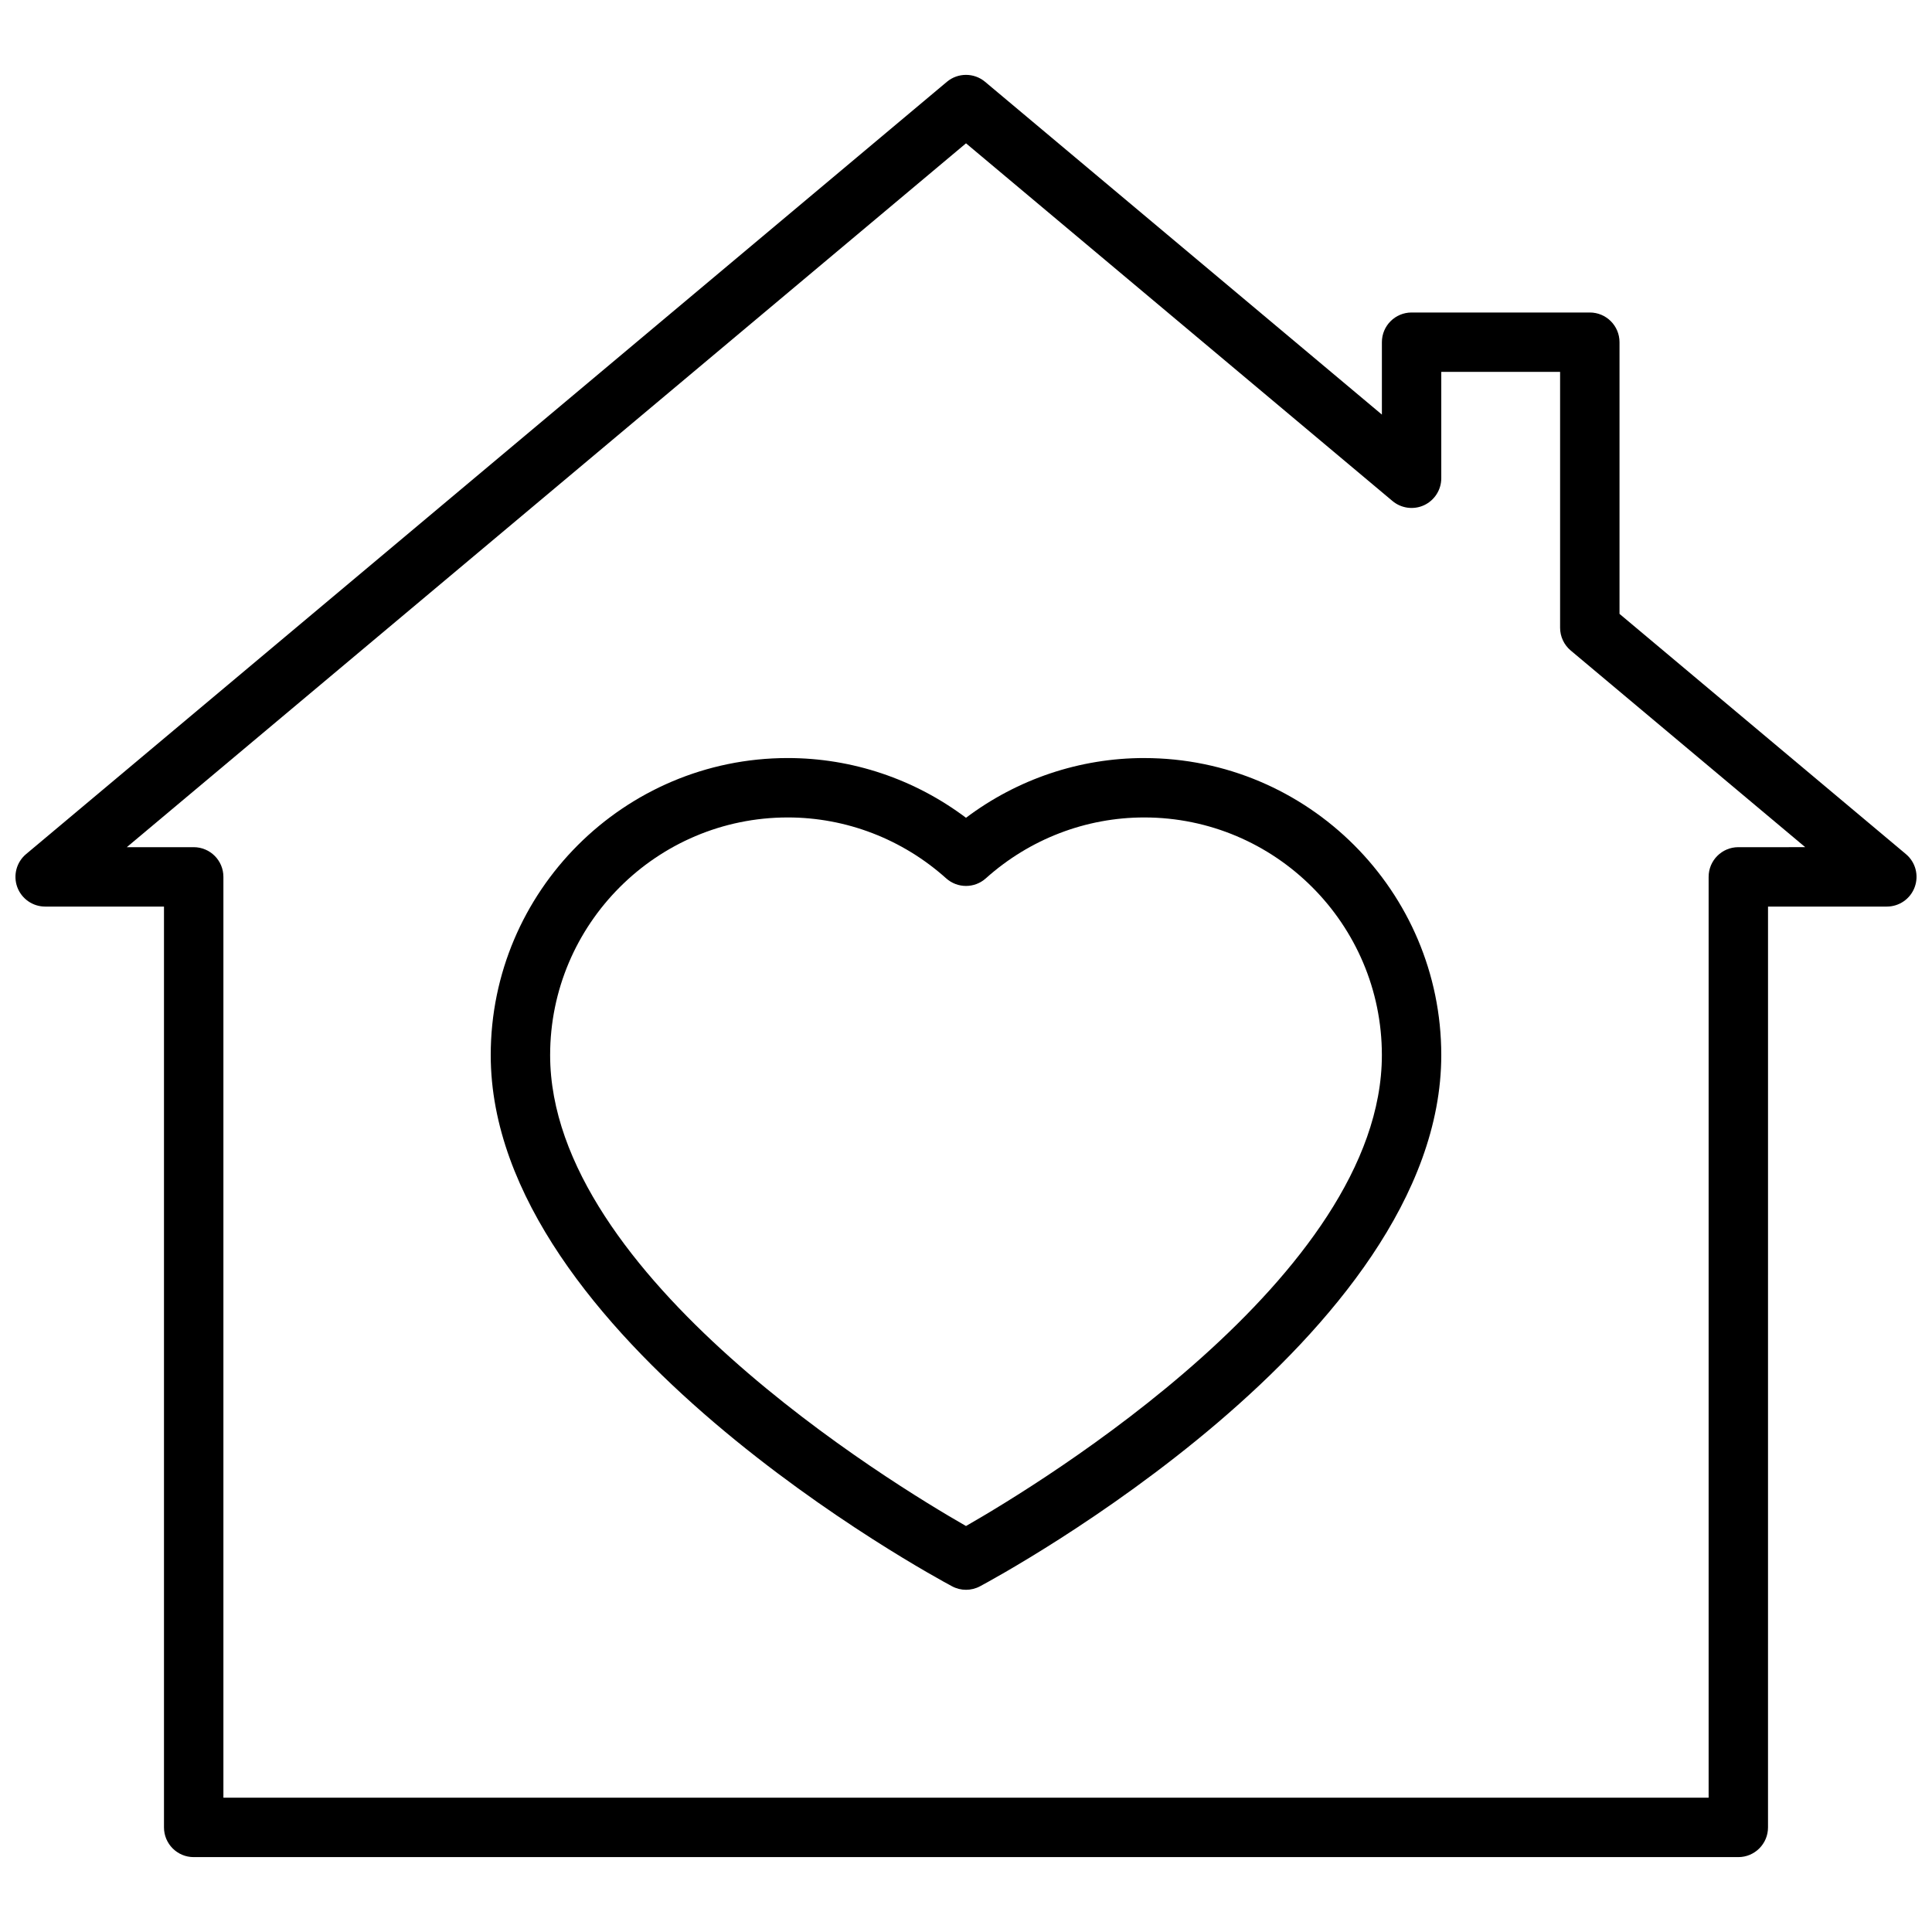
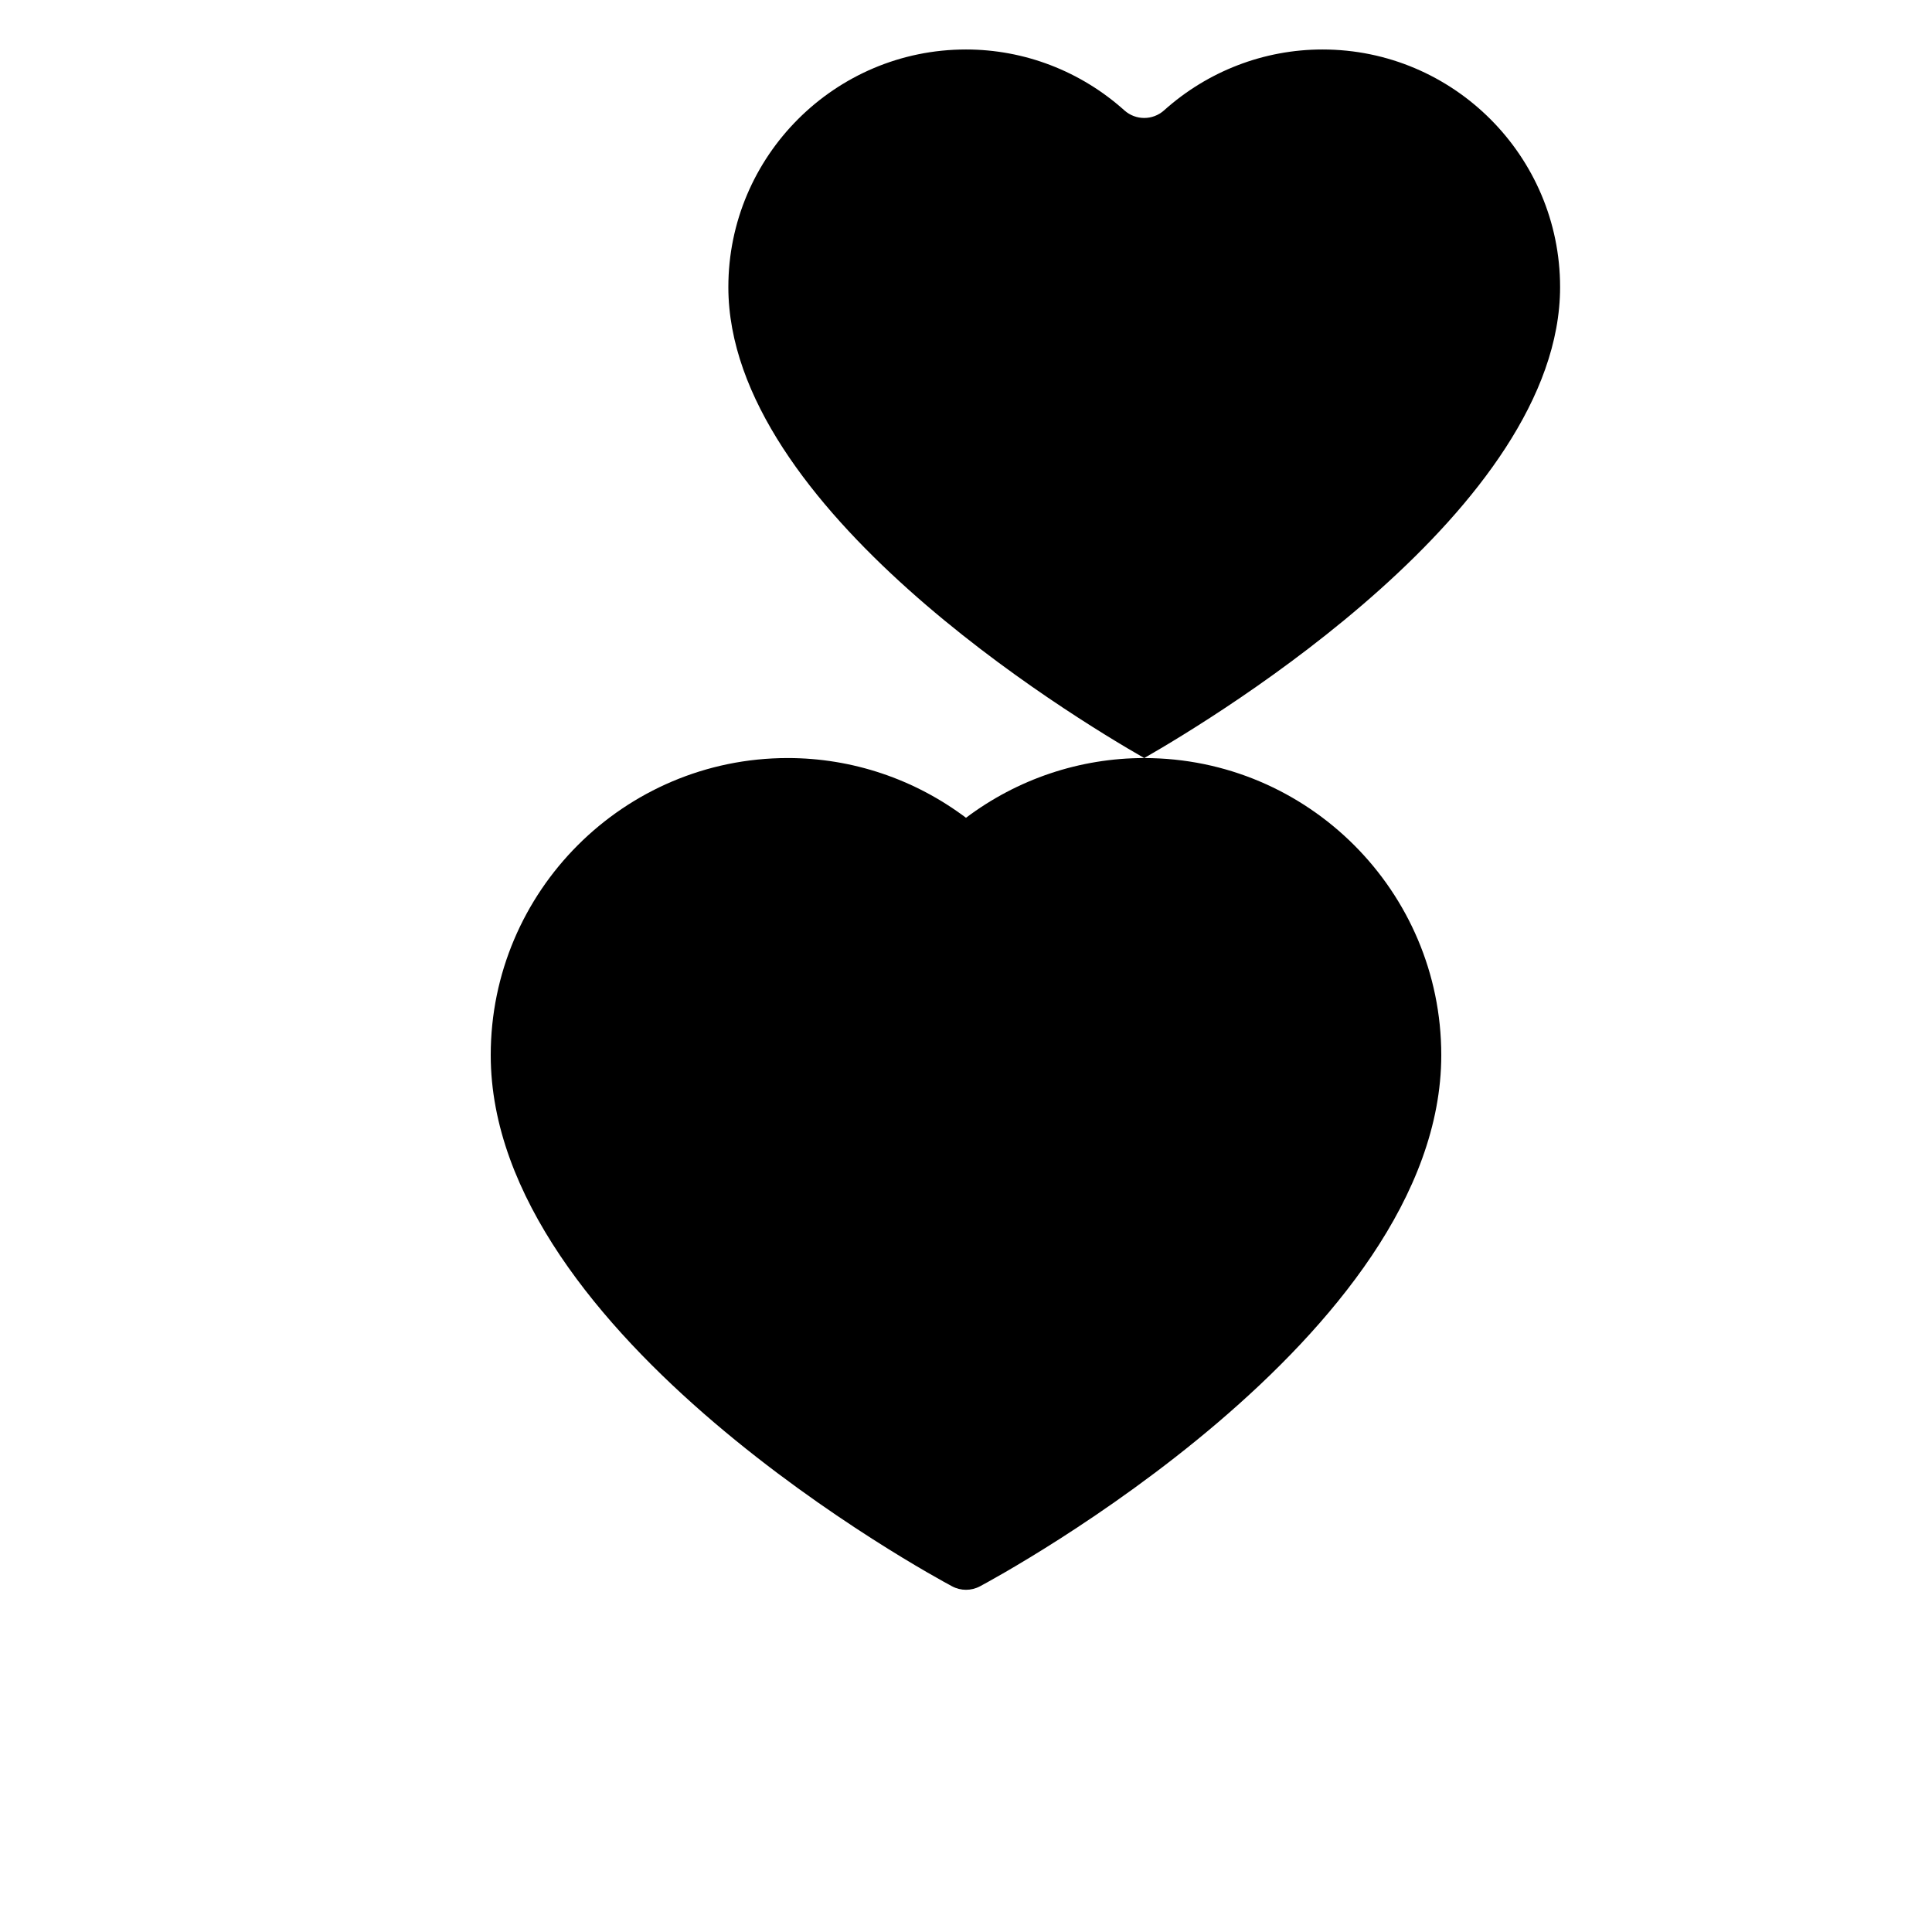
<svg xmlns="http://www.w3.org/2000/svg" width="800px" height="800px" version="1.1" viewBox="144 144 512 512">
  <defs>
    <clipPath id="a">
      <path d="m148.09 163h503.81v474h-503.81z" />
    </clipPath>
  </defs>
-   <path d="m447.23 344.89c-17.09 0-33.621 5.582-47.23 15.832-13.621-10.25-30.145-15.832-47.234-15.832-43.406 0-78.719 35.312-78.719 78.719 0 74.715 117.25 138.11 122.25 140.77 1.164 0.625 2.43 0.934 3.707 0.934 1.273 0 2.543-0.309 3.707-0.93 4.981-2.66 122.24-66.062 122.24-140.77 0-43.414-35.32-78.719-78.719-78.719zm-47.23 203.52c-19.609-11.219-110.21-66.211-110.21-124.8 0-34.723 28.254-62.977 62.977-62.977 15.469 0 30.371 5.731 41.973 16.137 3 2.684 7.519 2.684 10.516 0 11.598-10.402 26.508-16.137 41.977-16.137 34.723 0 62.977 28.254 62.977 62.977 0 58.523-90.598 113.58-110.21 124.8z" />
+   <path d="m447.23 344.89c-17.09 0-33.621 5.582-47.23 15.832-13.621-10.25-30.145-15.832-47.234-15.832-43.406 0-78.719 35.312-78.719 78.719 0 74.715 117.25 138.11 122.25 140.77 1.164 0.625 2.43 0.934 3.707 0.934 1.273 0 2.543-0.309 3.707-0.93 4.981-2.66 122.24-66.062 122.24-140.77 0-43.414-35.32-78.719-78.719-78.719zc-19.609-11.219-110.21-66.211-110.21-124.8 0-34.723 28.254-62.977 62.977-62.977 15.469 0 30.371 5.731 41.973 16.137 3 2.684 7.519 2.684 10.516 0 11.598-10.402 26.508-16.137 41.977-16.137 34.723 0 62.977 28.254 62.977 62.977 0 58.523-90.598 113.58-110.21 124.8z" />
  <g clip-path="url(#a)">
-     <path d="m649.09 370.35-75.902-63.668v-71.996c0-4.344-3.519-7.871-7.871-7.871h-47.23c-4.352 0-7.871 3.527-7.871 7.871v19.184l-105.16-88.191c-2.922-2.449-7.195-2.449-10.117 0l-244.03 204.67c-2.535 2.125-3.465 5.613-2.34 8.723 1.137 3.102 4.09 5.18 7.402 5.18h31.488v244.03c0 4.344 3.519 7.871 7.871 7.871h409.34c4.352 0 7.871-3.527 7.871-7.871l0.004-244.03h31.488c3.312 0 6.266-2.07 7.391-5.18 1.137-3.117 0.207-6.598-2.336-8.723zm-44.414-1.84c-4.352 0-7.871 3.527-7.871 7.871v244.03h-393.6v-244.03c0-4.344-3.519-7.871-7.871-7.871h-17.73l222.4-186.53 113.02 94.793c2.348 1.969 5.629 2.394 8.391 1.102 2.762-1.297 4.539-4.078 4.539-7.141v-28.18h31.488v67.801c0 2.332 1.031 4.535 2.809 6.031l62.152 52.121z" />
-   </g>
+     </g>
</svg>